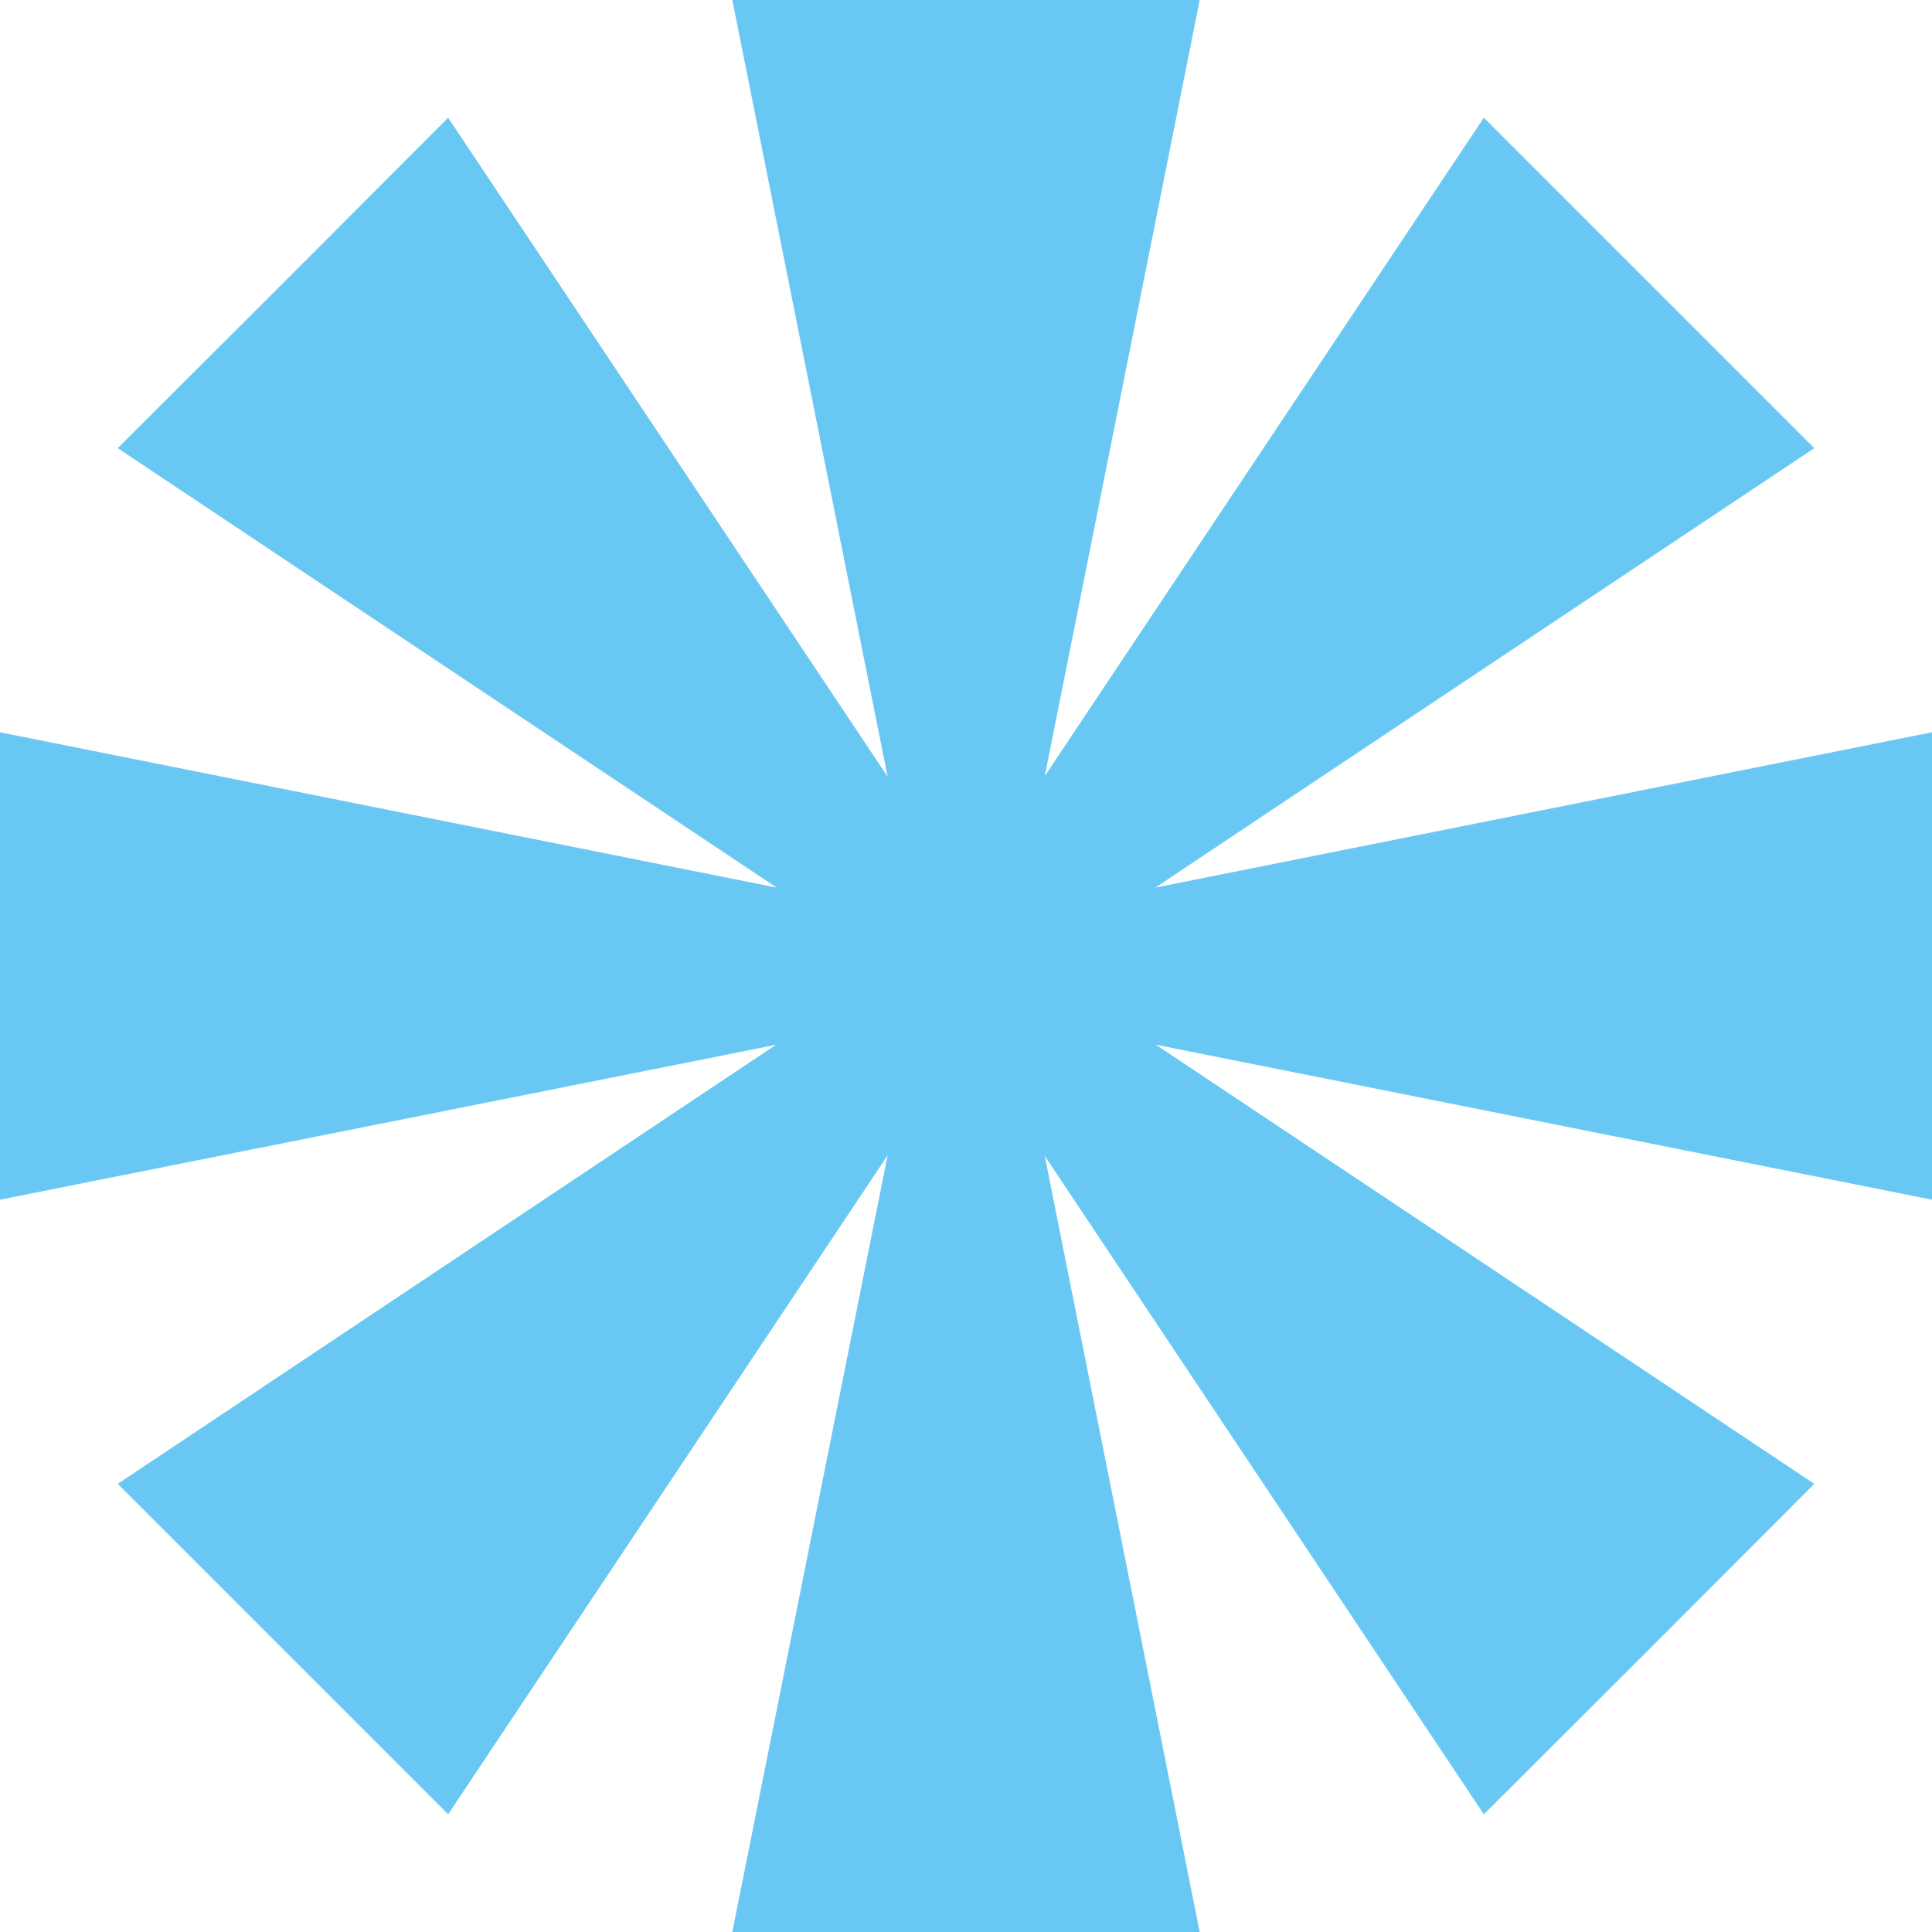
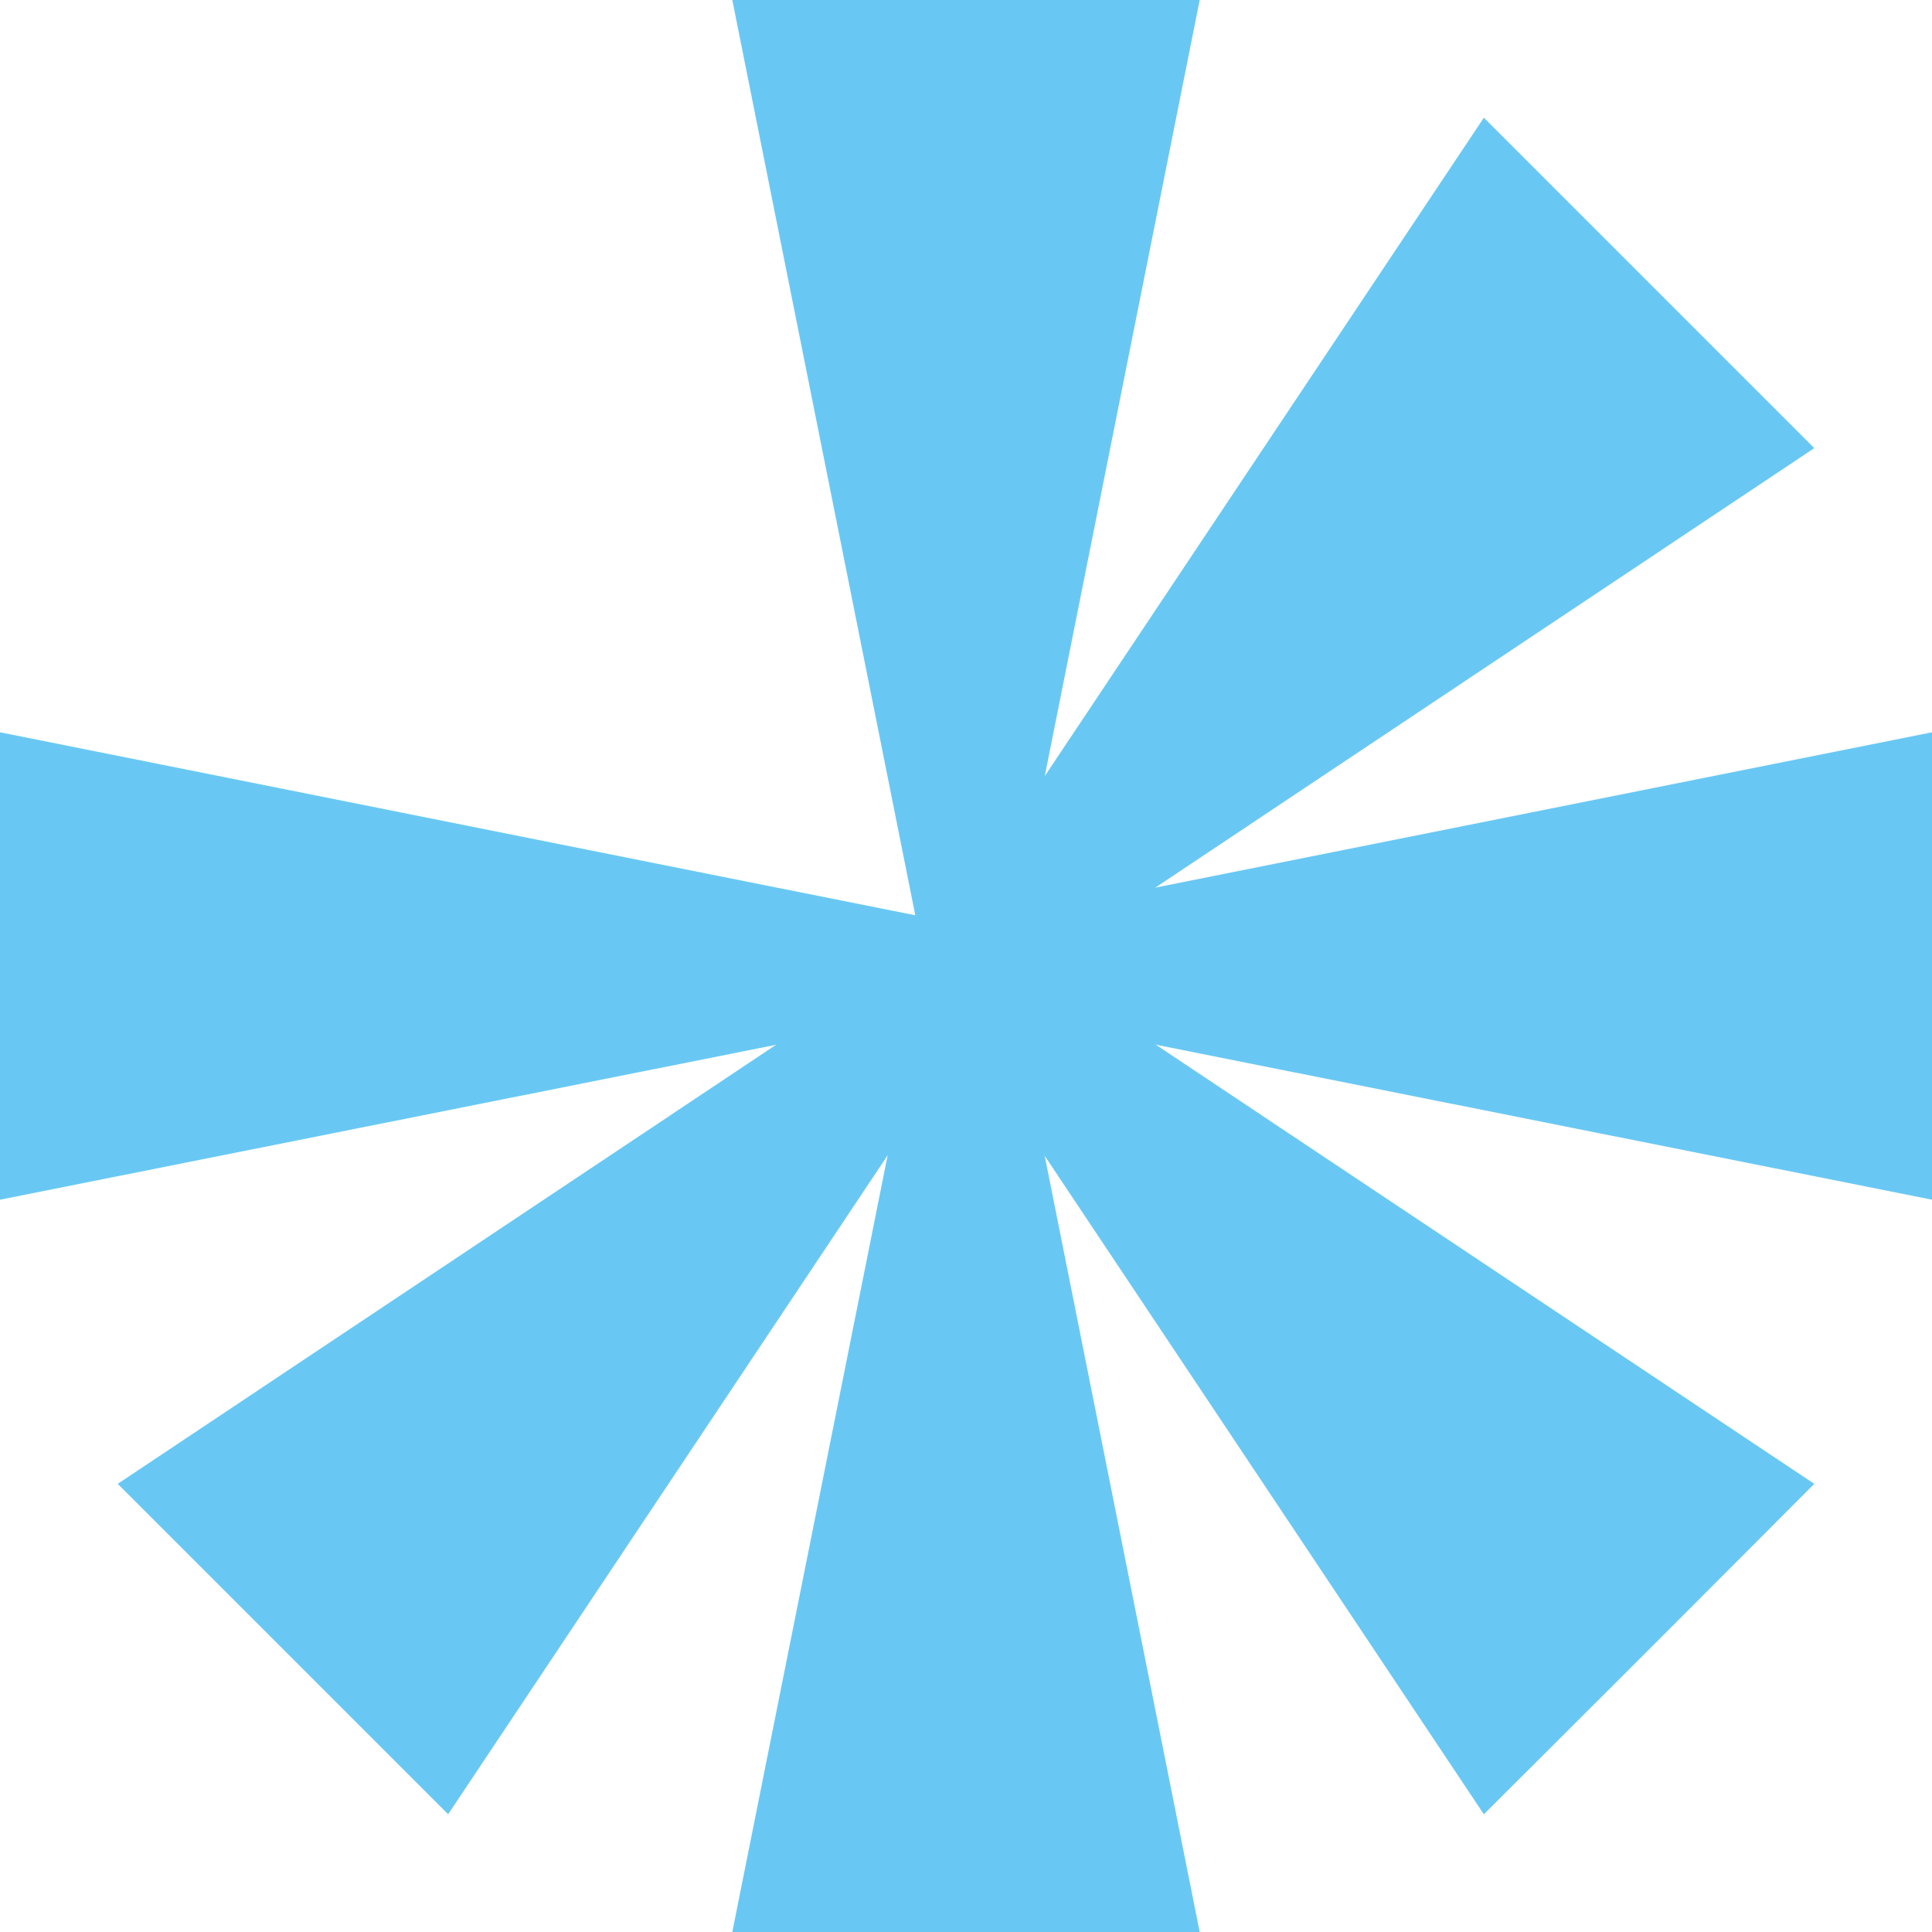
<svg xmlns="http://www.w3.org/2000/svg" id="Laag_1" data-name="Laag 1" viewBox="0 0 62.21 62.21">
  <defs>
    <style>.cls-1{fill:#69c8f3;stroke-width:0}</style>
  </defs>
  <path d="M32.42 0h-8.84l6.22 31.11h2.62L38.63 0h-6.21zM29.8 62.21h8.83l-6.21-31.1H29.8l-6.22 31.1h6.22z" class="cls-1" />
  <path d="M62.21 32.42v-8.84l-31.1 6.22v2.62l31.1 6.21v-6.21zM0 29.8v8.83l31.11-6.21V29.8L0 23.58v6.22z" class="cls-1" />
  <path d="m54.03 10.04-1.85-1.85-4.4-4.4-17.6 26.39 1.85 1.85 26.39-17.6-4.39-4.39z" class="cls-1" />
  <path d="m8.19 52.18 1.85 1.85 4.39 4.39 17.6-26.39-1.85-1.85-26.39 17.6 4.4 4.4z" class="cls-1" />
  <path d="m52.18 54.03 1.85-1.85 4.39-4.4-26.39-17.6-1.85 1.85 17.6 26.39 4.4-4.39z" class="cls-1" />
-   <path d="m10.04 8.19-1.85 1.85-4.4 4.39 26.39 17.6 1.85-1.85-17.6-26.39-4.39 4.4z" class="cls-1" />
</svg>